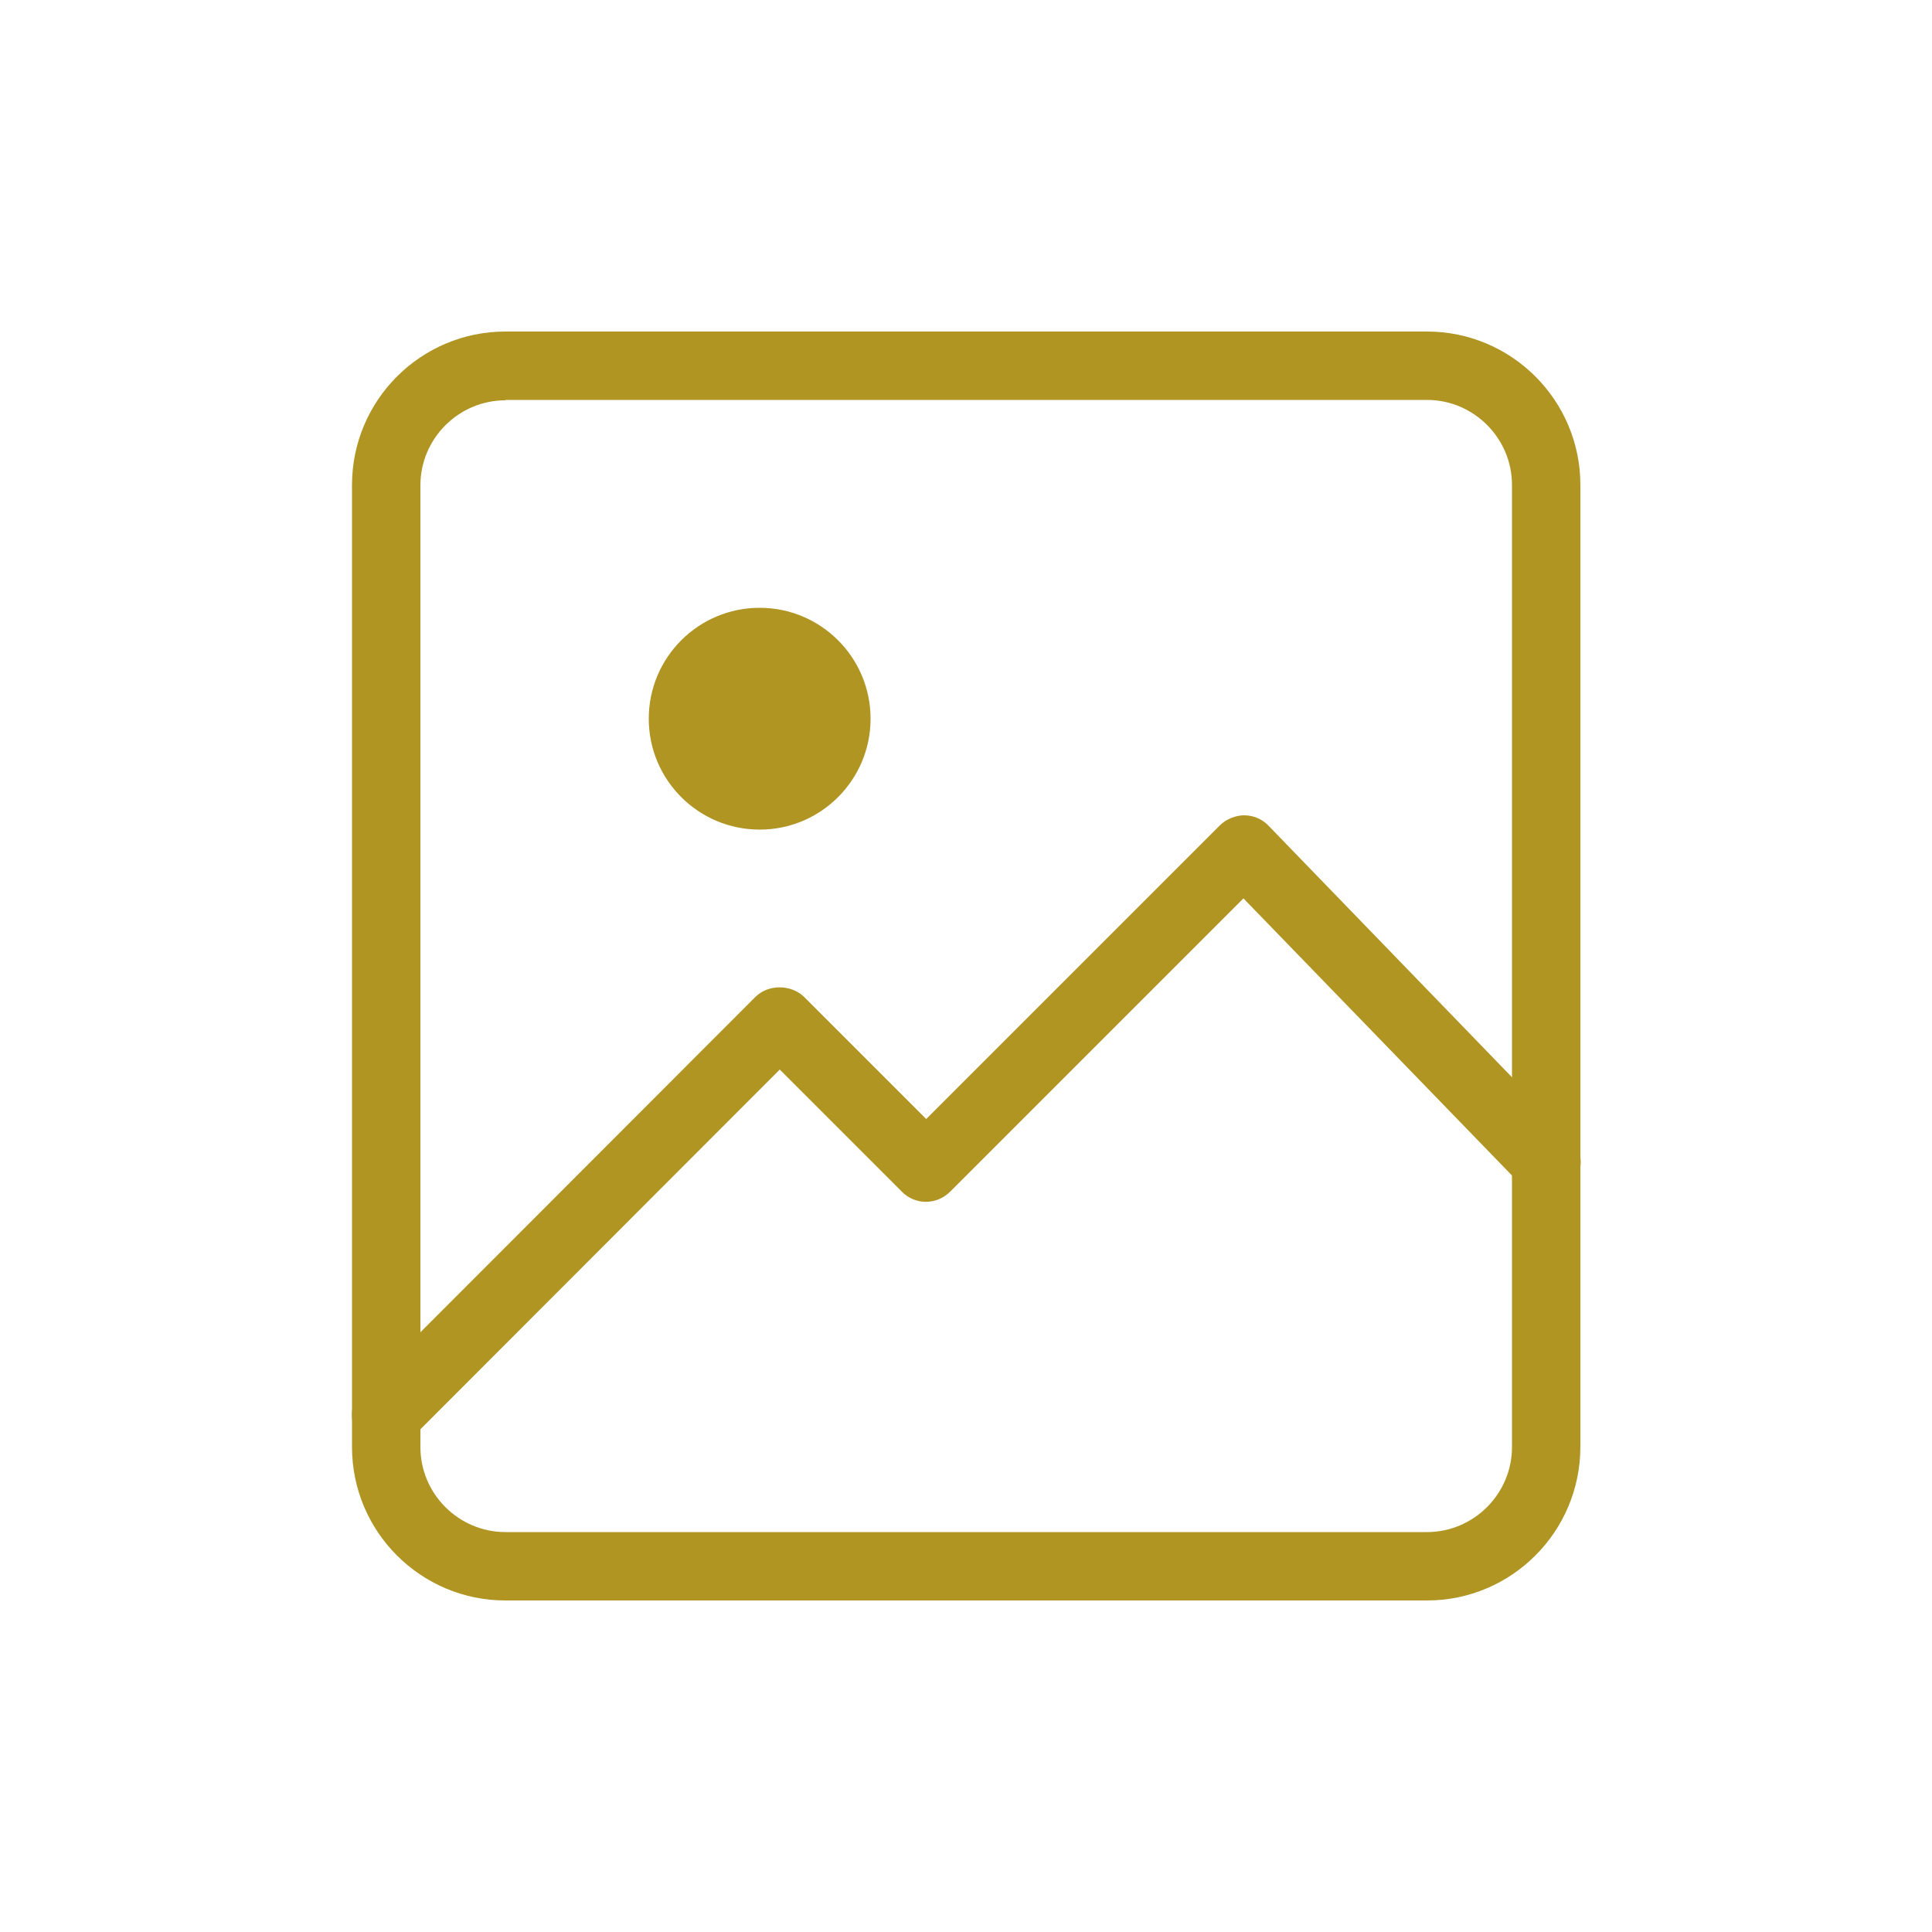
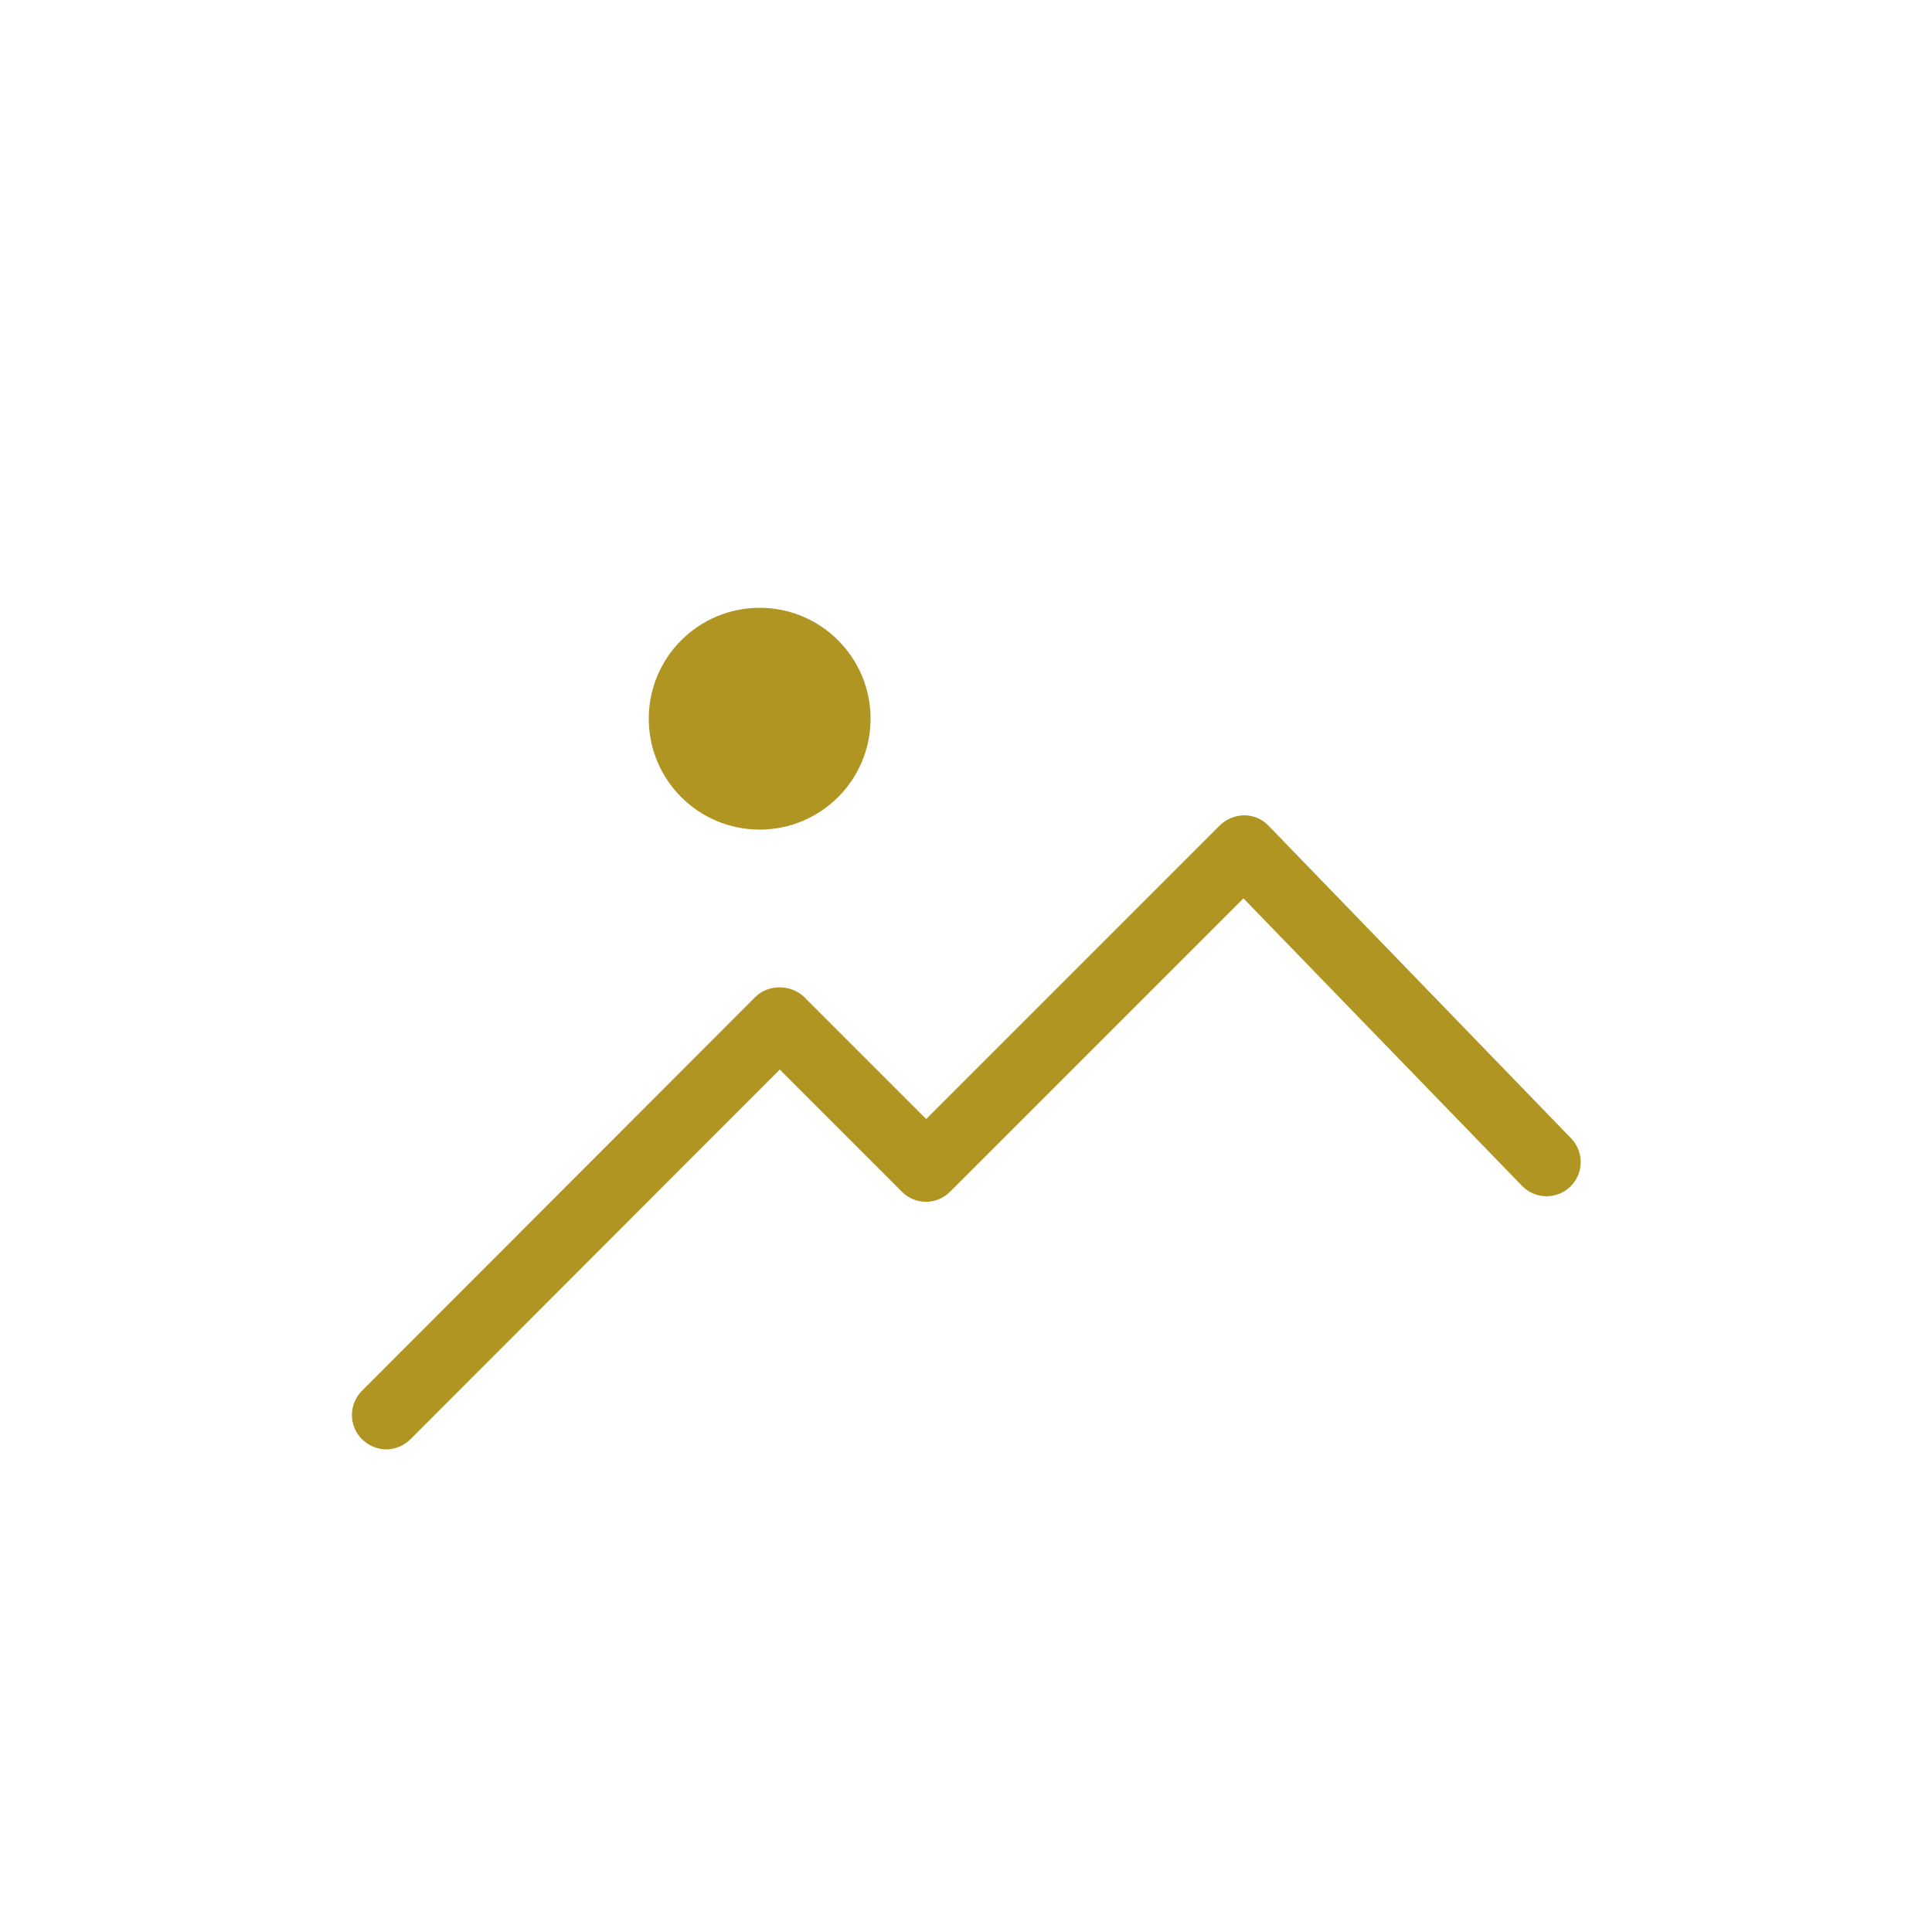
<svg xmlns="http://www.w3.org/2000/svg" version="1.1" id="Galeria" x="0px" y="0px" viewBox="0 0 500 500" style="enable-background:new 0 0 500 500;" xml:space="preserve">
  <style type="text/css">
	.st0{fill:#B09523;}
</style>
  <g>
    <g>
-       <path class="st0" d="M369.3,414.2H130.8c-21.9,0-39.7-17.8-39.7-39.7V125.5c0-21.9,17.8-39.7,39.7-39.7h238.5    c21.9,0,39.7,17.8,39.7,39.7v248.9C409,396.4,391.2,414.2,369.3,414.2z M130.8,103.6c-12.1,0-22,9.9-22,22v248.9    c0,12.1,9.9,22,22,22h238.5c12.1,0,22-9.9,22-22V125.5c0-12.1-9.9-22-22-22H130.8z" />
-     </g>
+       </g>
    <g>
      <path class="st0" d="M100,375.1c-2.3,0-4.5-0.9-6.3-2.6c-3.5-3.5-3.5-9.1,0-12.6l101.8-101.9c3.3-3.3,9.2-3.3,12.6,0l31.6,31.6    l76-76c1.7-1.7,4.2-2.6,6.3-2.6c2.4,0,4.7,1,6.3,2.7l78.3,80.9c3.4,3.5,3.3,9.1-0.2,12.5c-3.5,3.4-9.1,3.3-12.5-0.2l-72.1-74.4    l-75.9,75.9c-3.5,3.5-9.1,3.5-12.5,0l-31.6-31.6l-95.5,95.6C104.5,374.2,102.2,375.1,100,375.1z" />
    </g>
    <g>
      <circle class="st0" cx="196.6" cy="186" r="28.7" />
    </g>
  </g>
  <g>
</g>
  <g>
</g>
  <g>
</g>
  <g>
</g>
  <g>
</g>
  <g>
</g>
</svg>